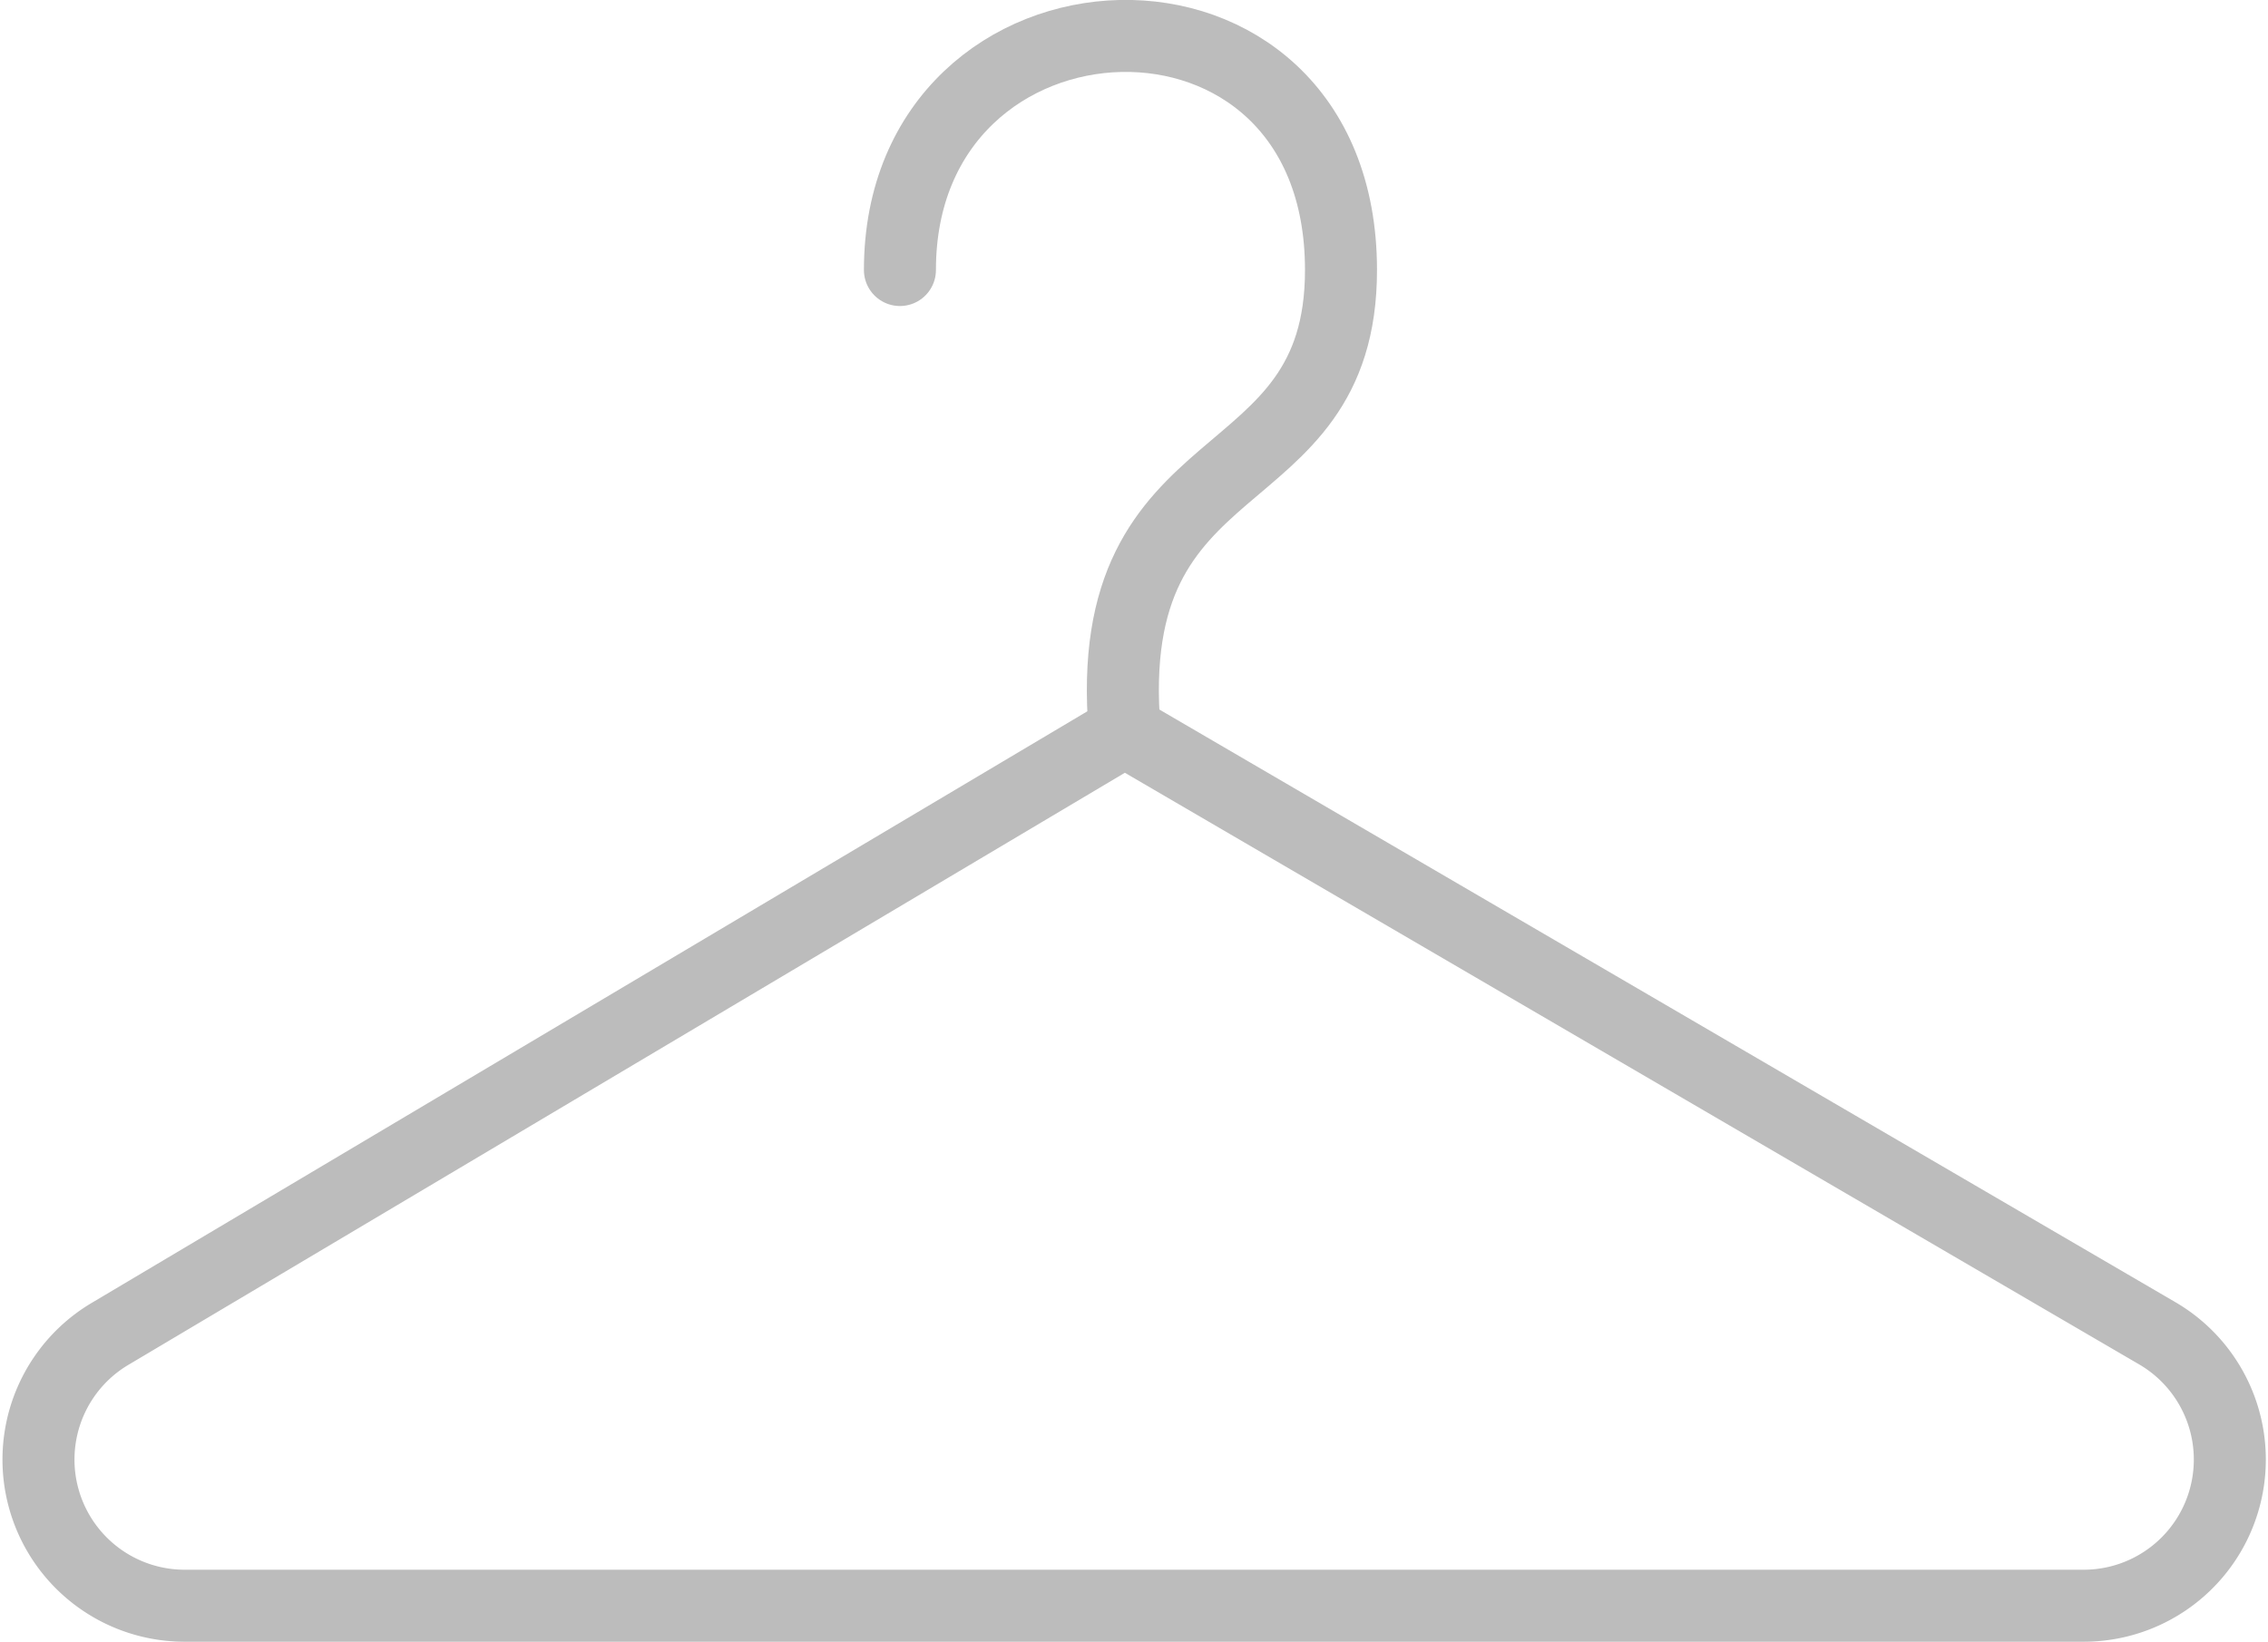
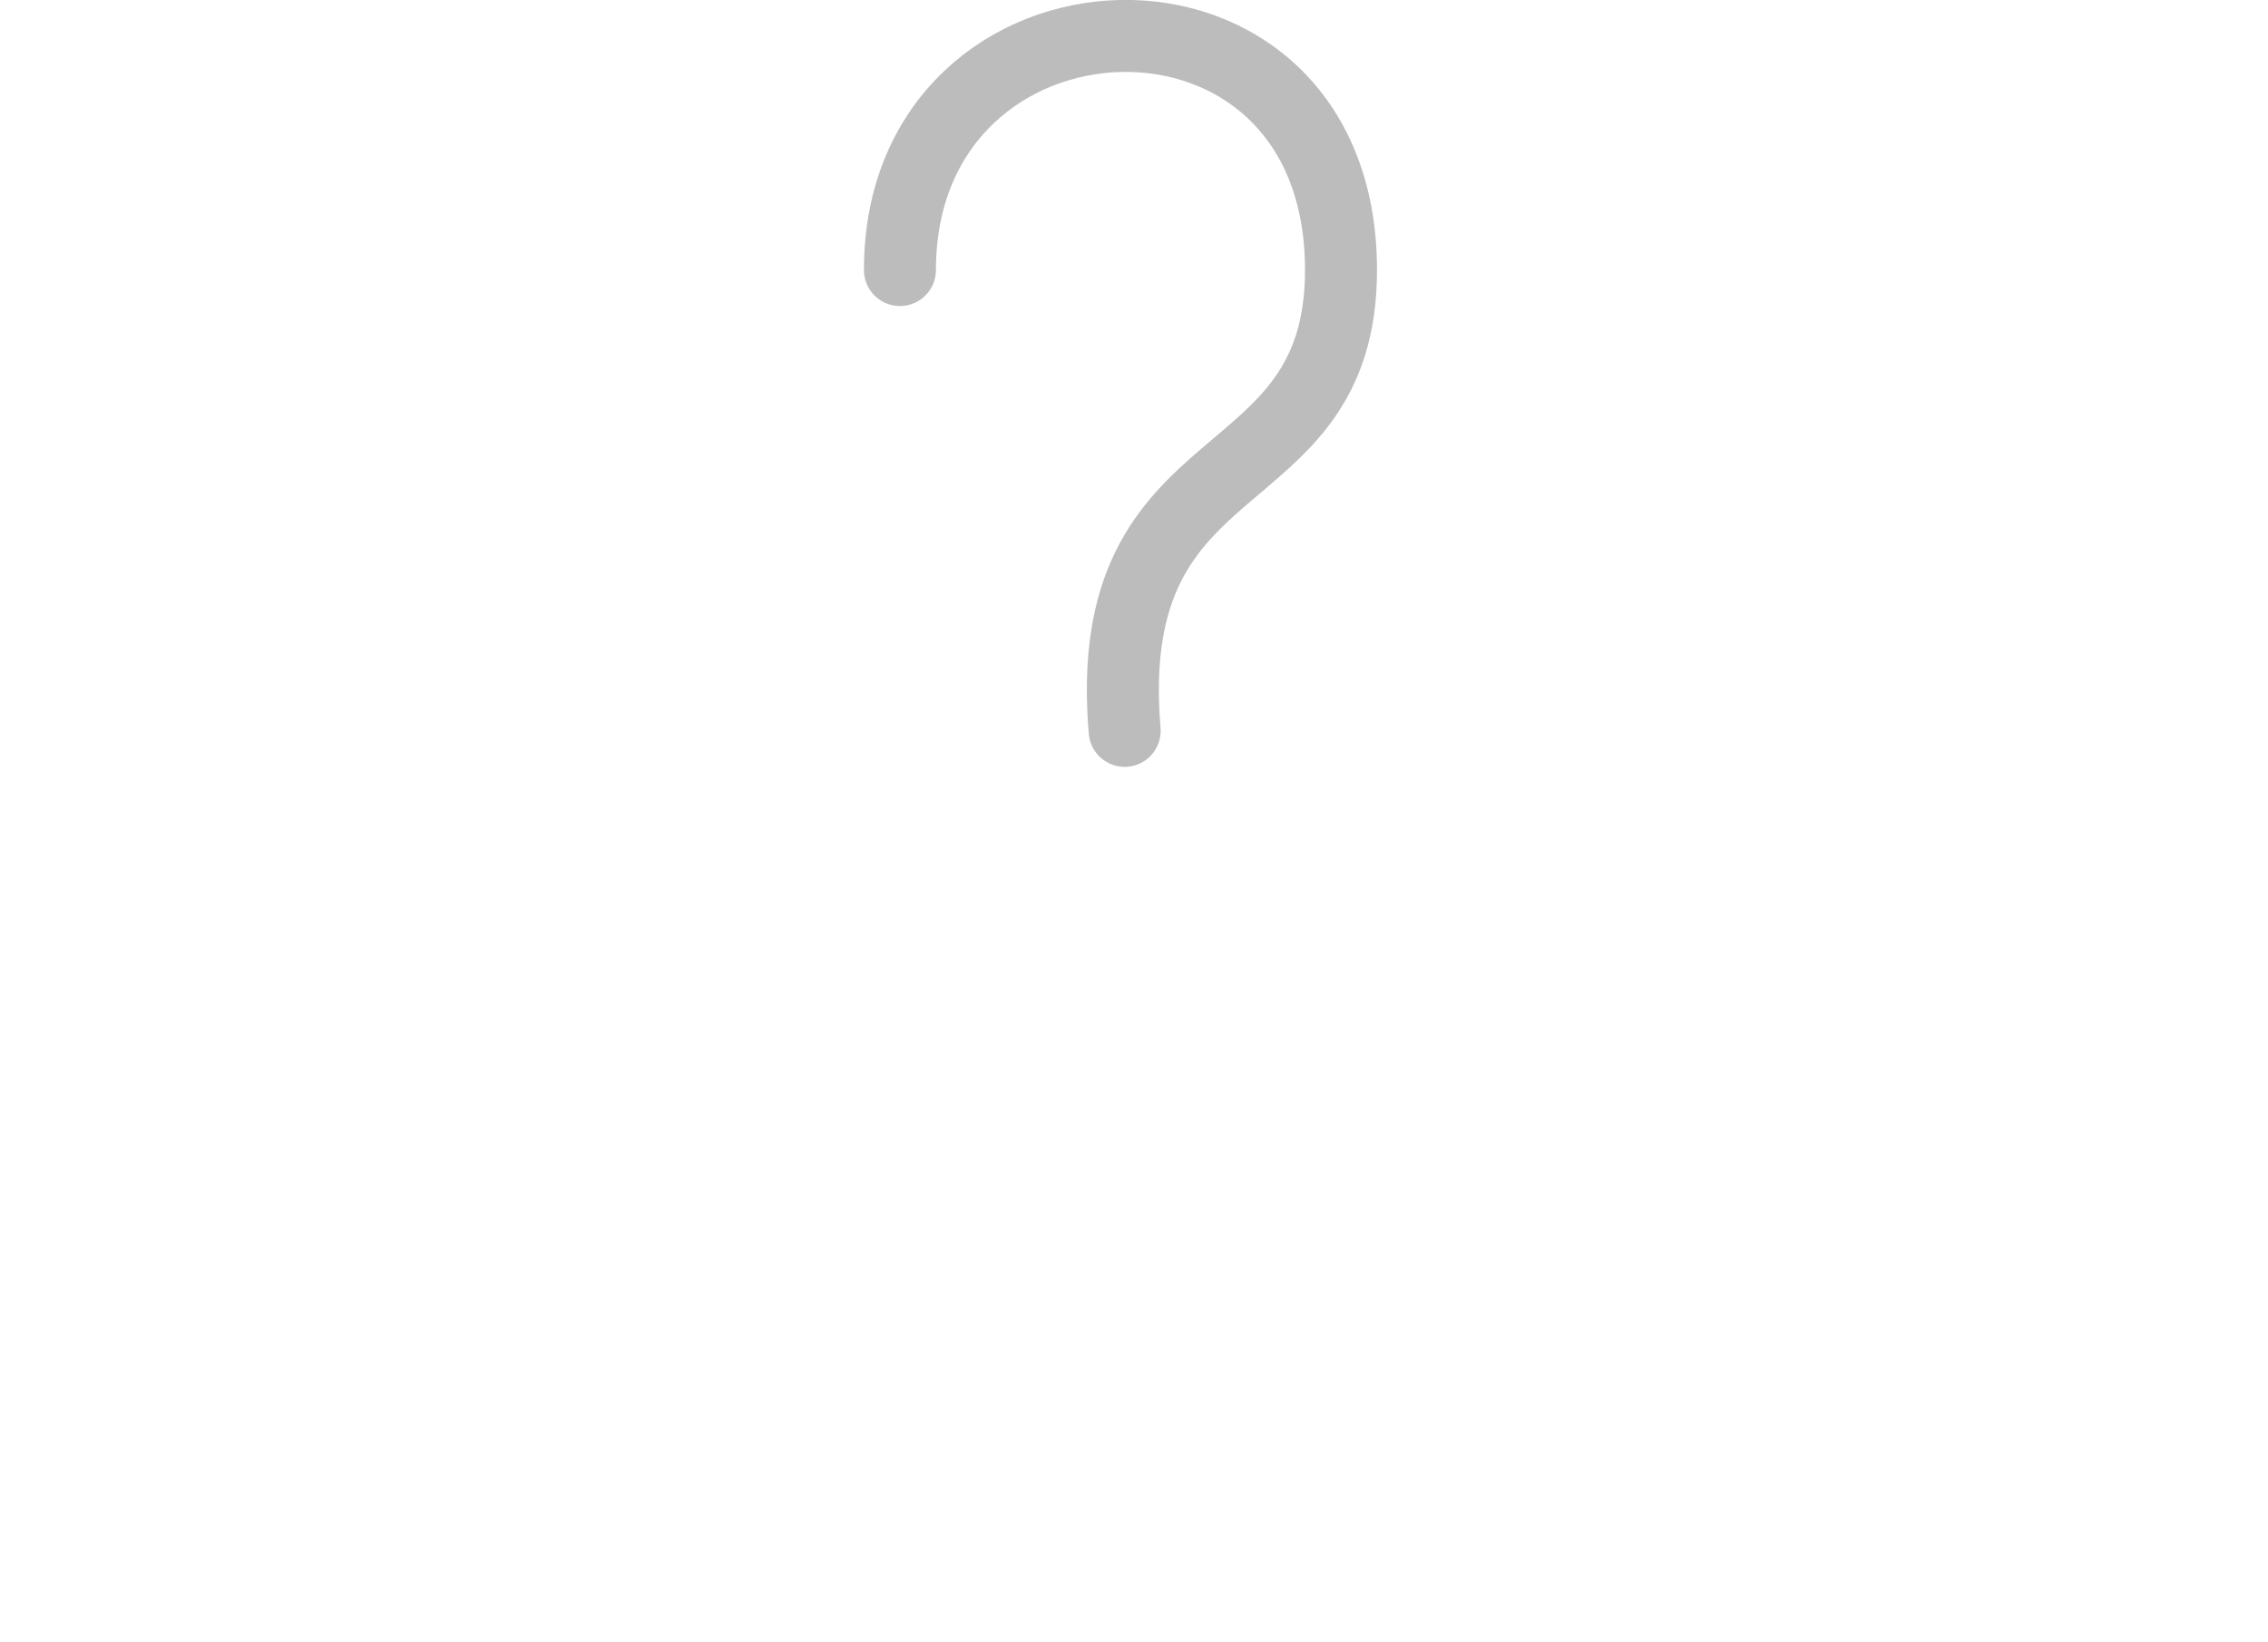
<svg xmlns="http://www.w3.org/2000/svg" width="62.995" height="45.602" viewBox="0 0 62.995 45.602">
  <g id="Group_1544" data-name="Group 1544" transform="translate(0.553 0.5)">
-     <path id="Path_28205" data-name="Path 28205" d="M30.686,18.048,59.369,34.779a4.06,4.06,0,0,1-2.045,7.566H4.567A4.06,4.06,0,0,1,2.493,34.8Z" transform="translate(0 1.756)" fill="none" stroke="#bcbcbc" stroke-miterlimit="10" stroke-width="2" />
    <path id="Path_28206" data-name="Path 28206" d="M22.265,7c0-8.394,12.251-8.942,12.251,0,0,6.474-6.7,4.6-6.009,12.8" transform="translate(2.178)" fill="none" stroke="#bcbcbc" stroke-linecap="round" stroke-miterlimit="10" stroke-width="2" />
  </g>
</svg>